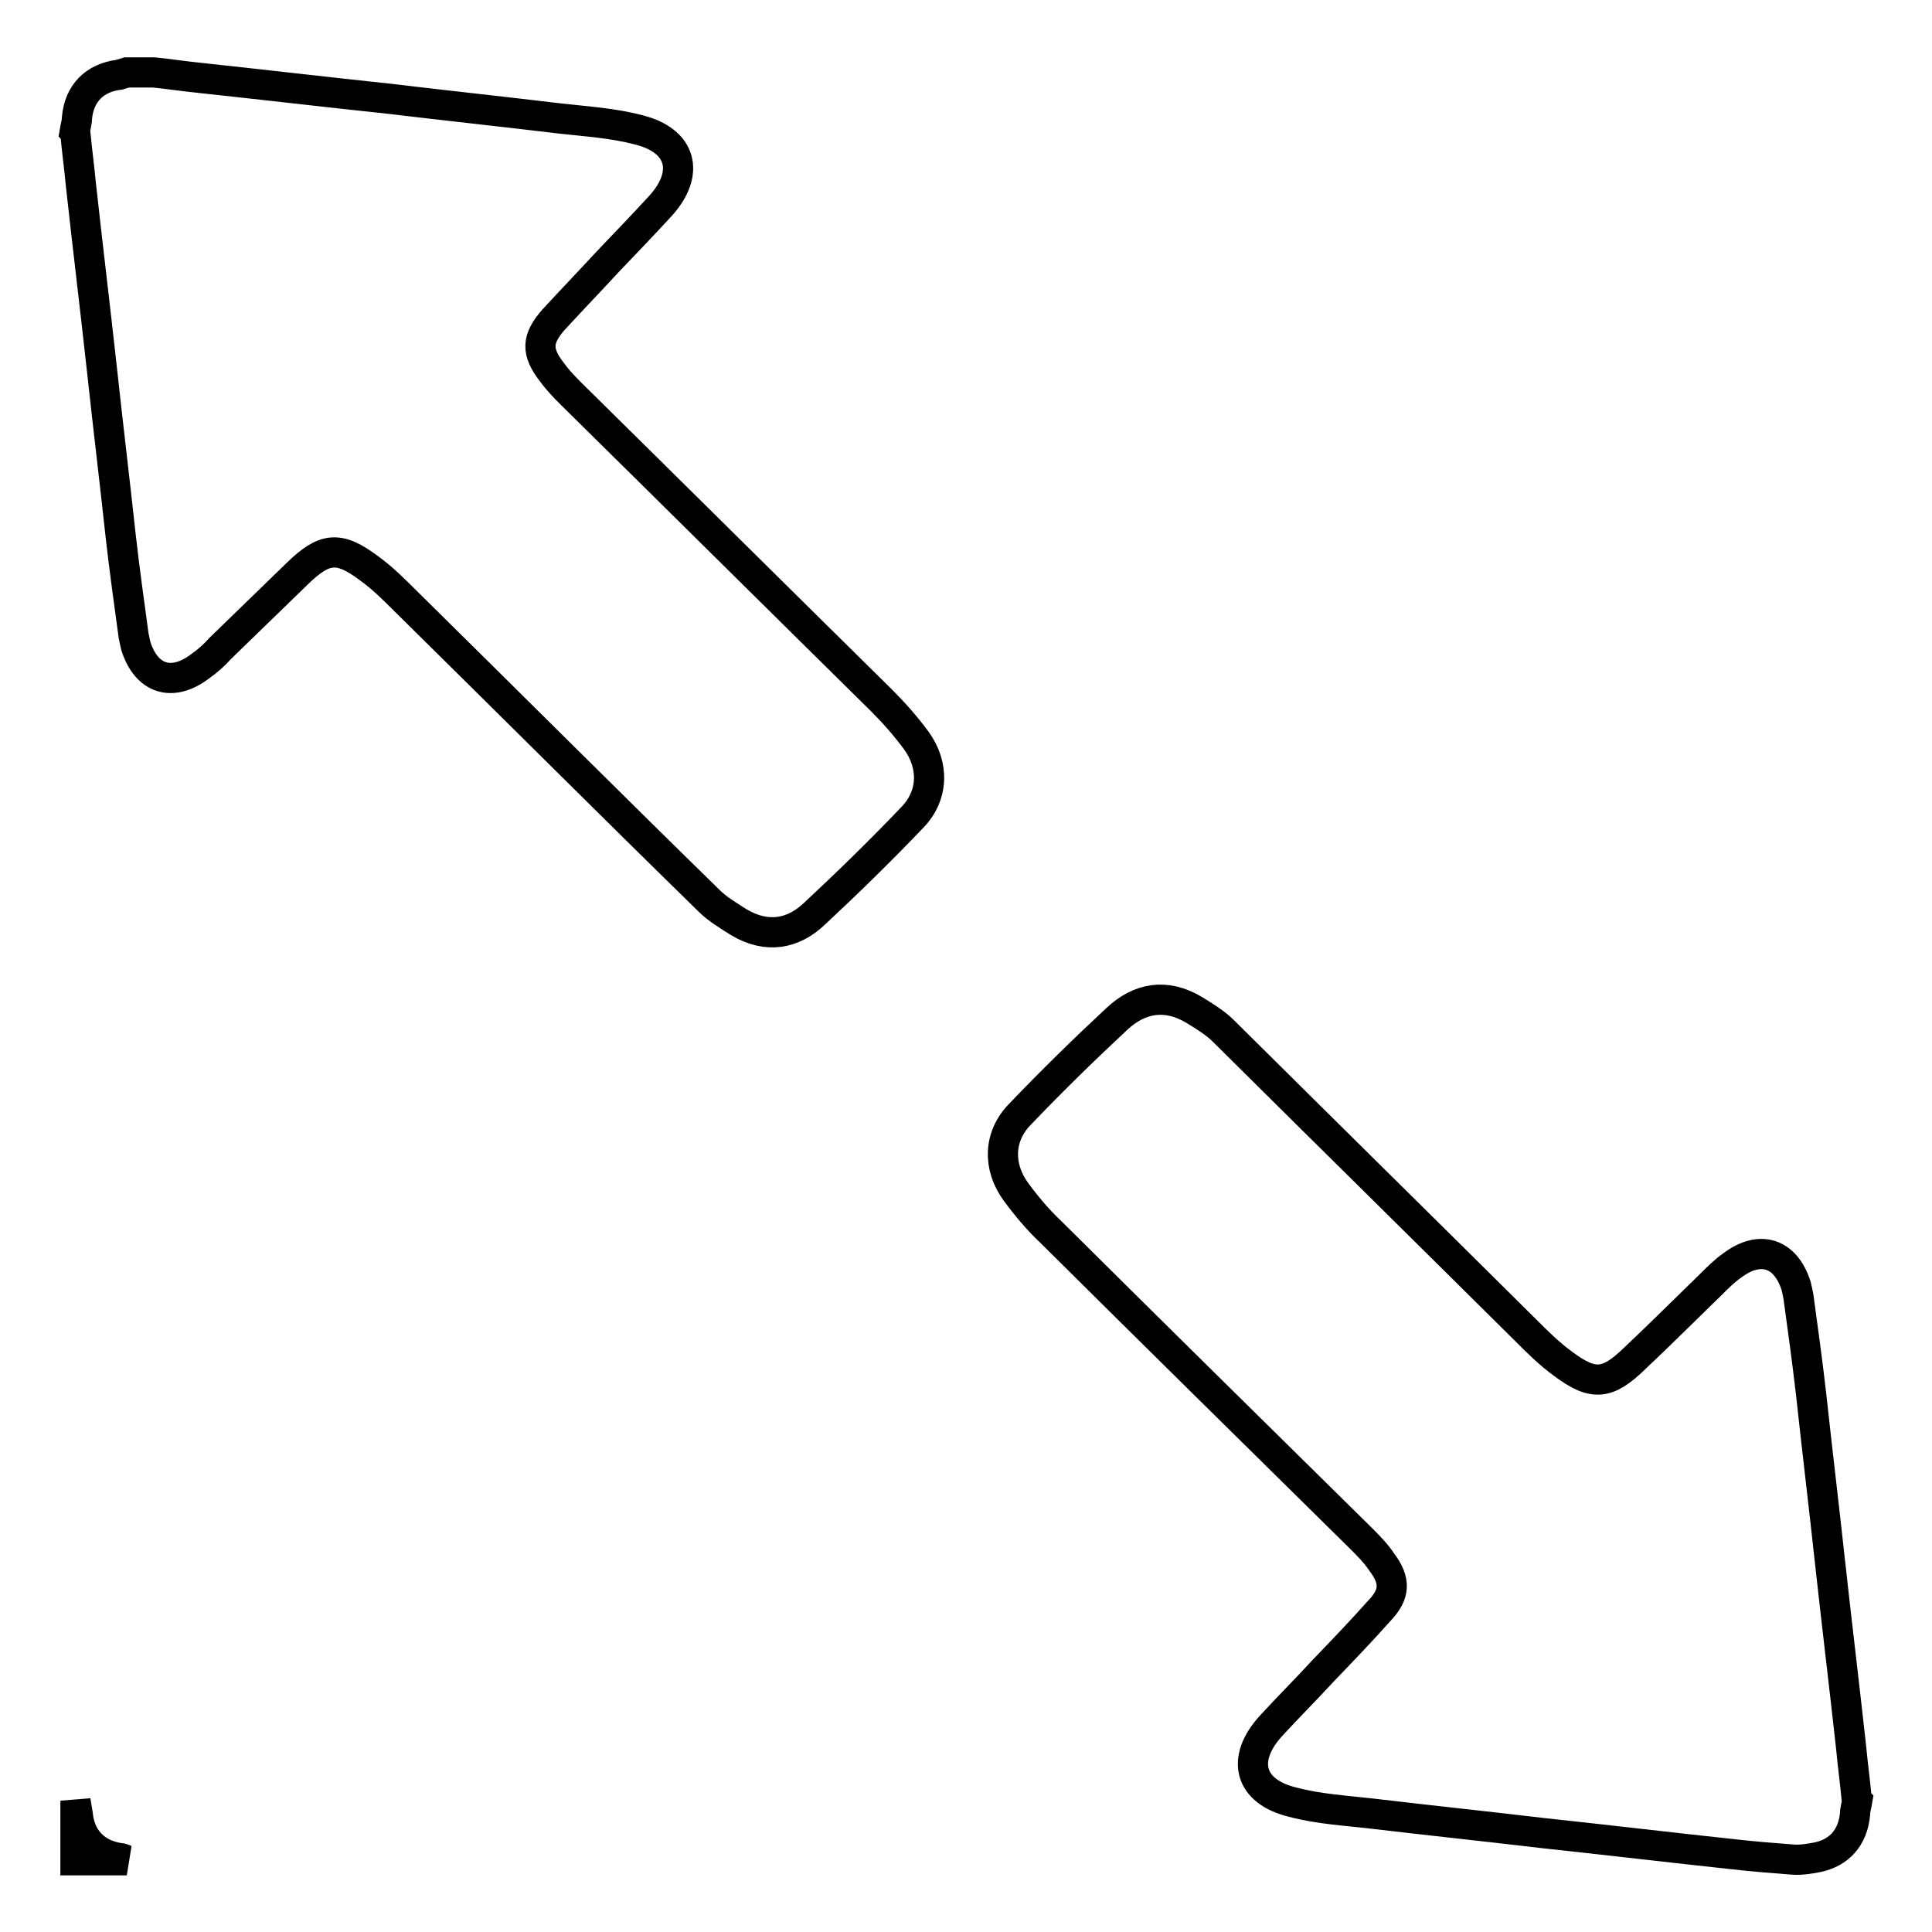
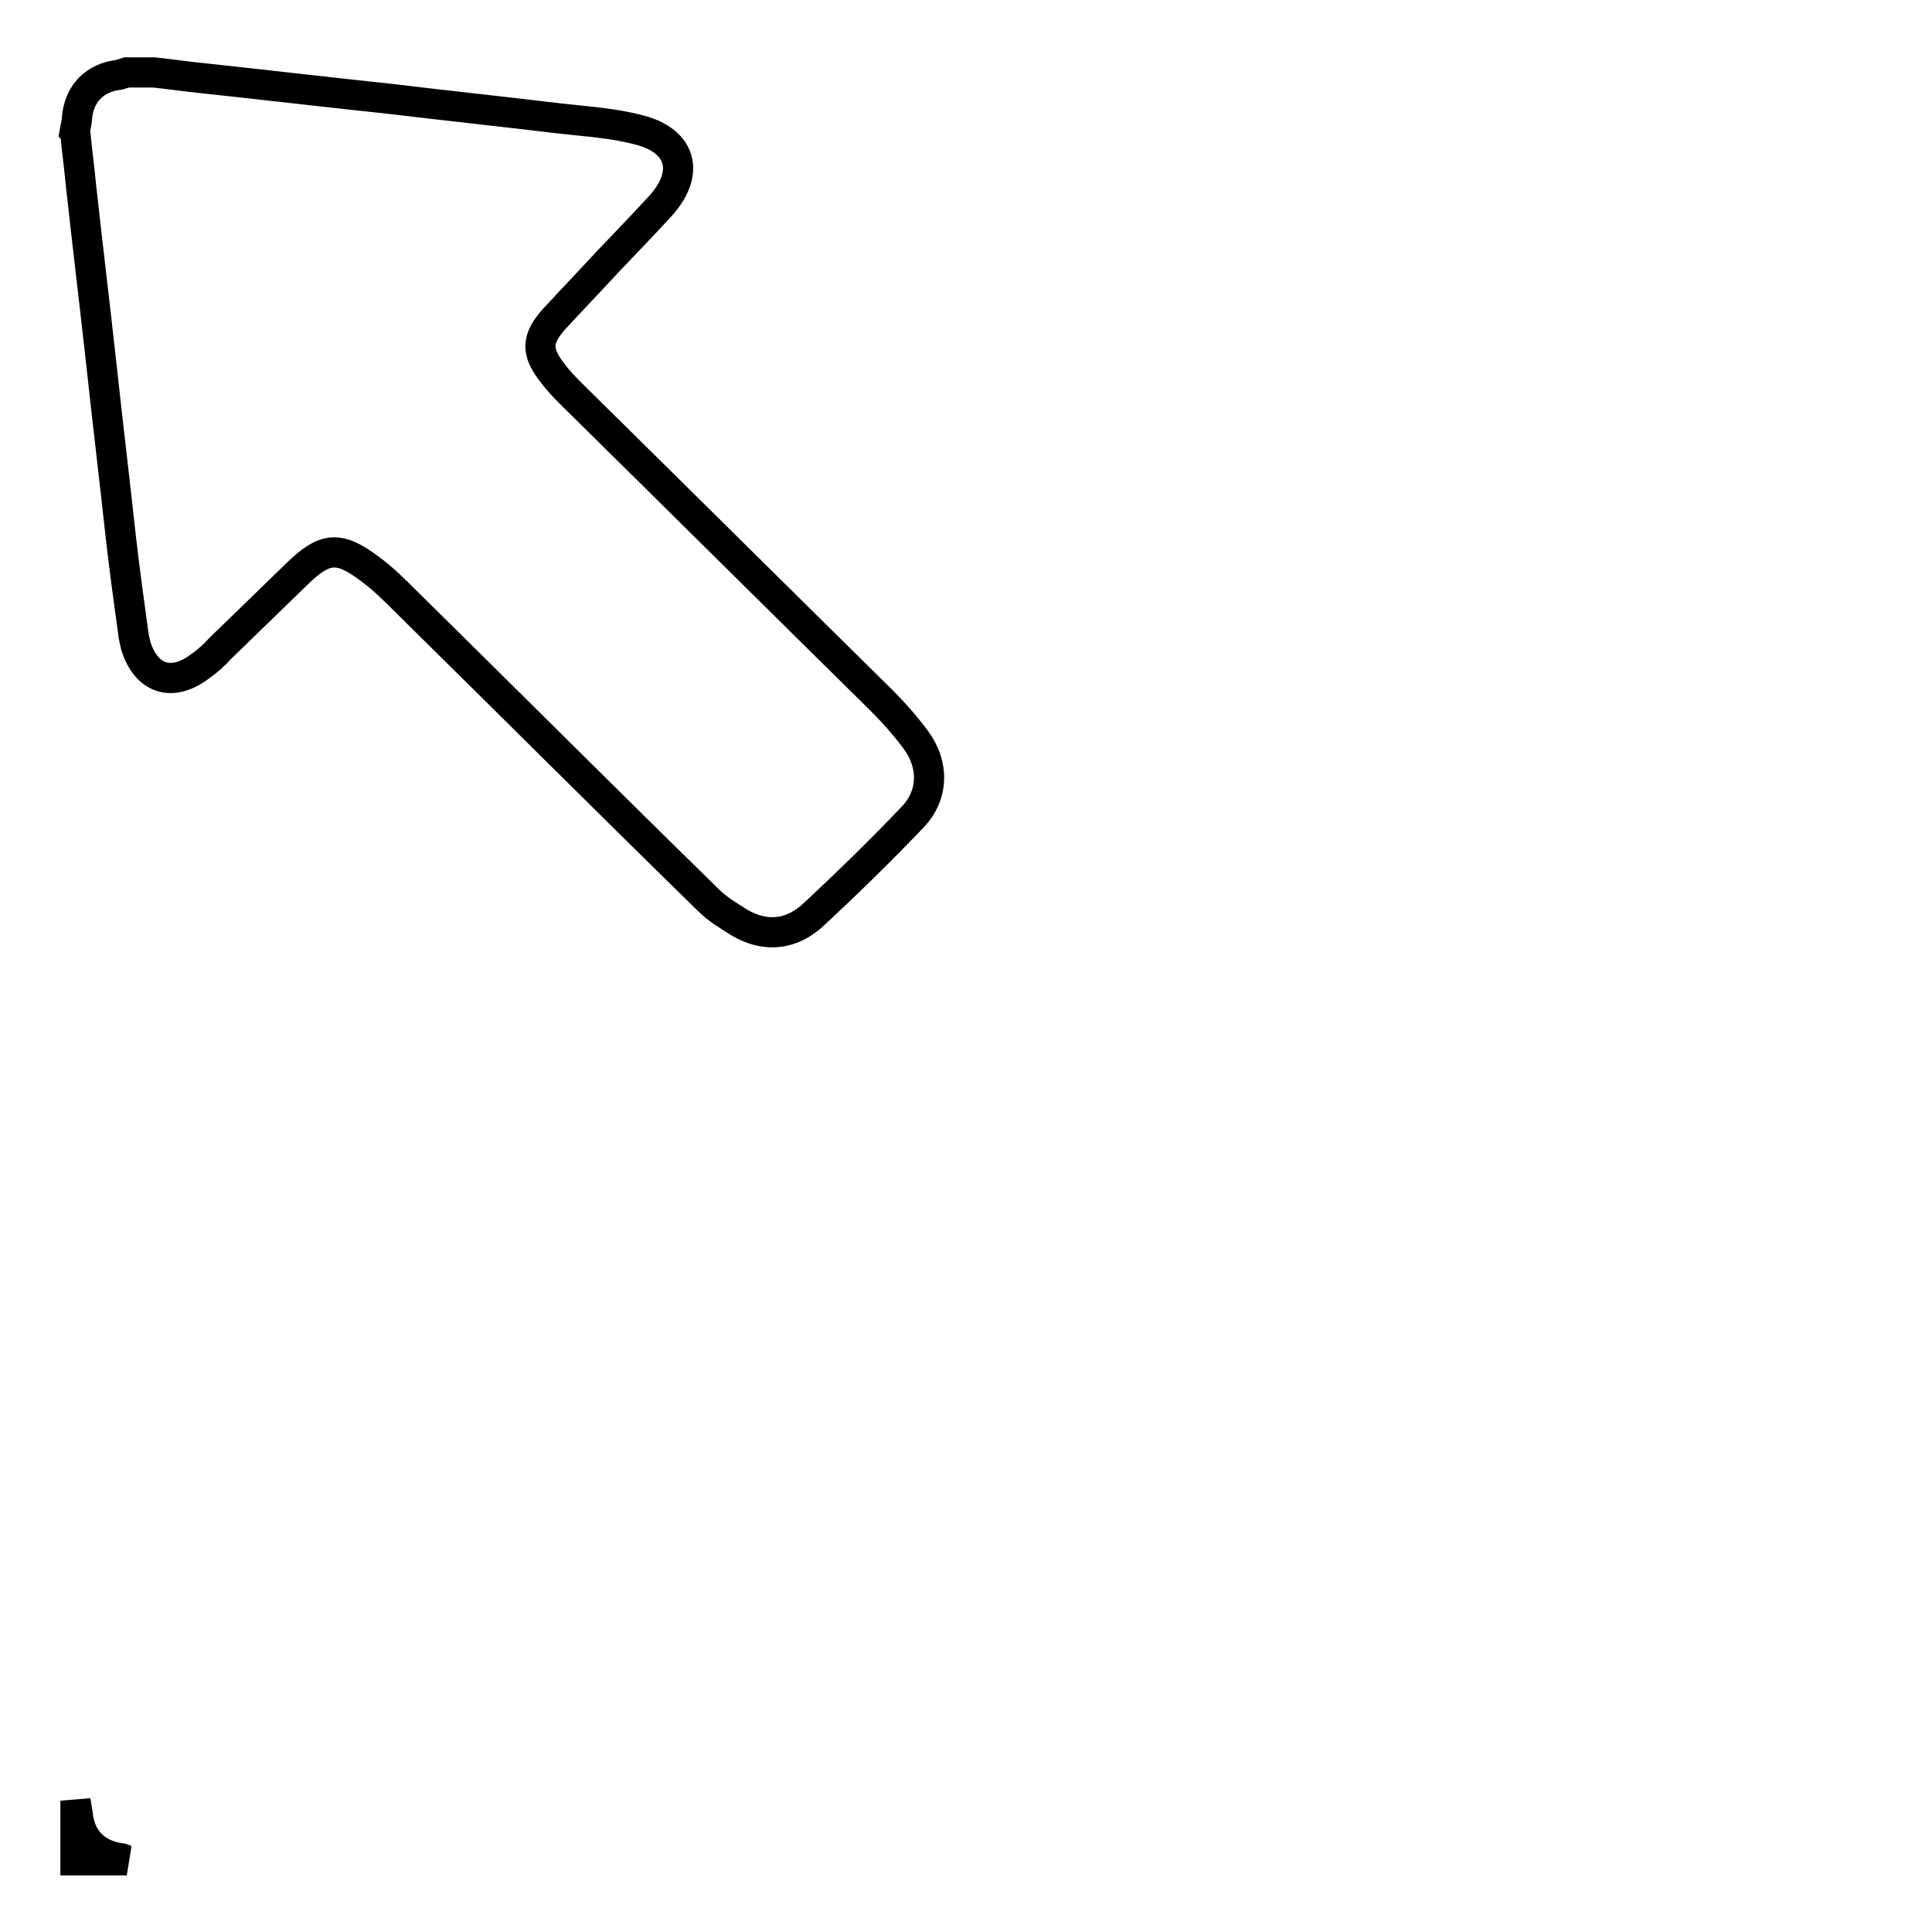
<svg xmlns="http://www.w3.org/2000/svg" version="1.1" x="0px" y="0px" viewBox="0 0 256 256" enable-background="new 0 0 256 256" xml:space="preserve">
  <g>
    <g>
-       <path stroke-width="4" fill-opacity="0" stroke="#000000" d="M246,238.2c-0.2-2.2-0.5-4.3-0.7-6.5c-0.9-8.2-1.9-16.4-2.8-24.6c-0.8-7.4-1.7-14.8-2.5-22.2c-0.5-4.4-1.1-8.7-1.7-13.1c-0.1-0.5-0.2-1-0.3-1.4c-1.4-4.4-4.8-5.5-8.5-2.7c-1,0.7-1.9,1.6-2.8,2.5c-3.4,3.3-6.7,6.6-10.1,9.8c-3.6,3.5-5.5,3.7-9.5,0.7c-1.8-1.3-3.4-2.9-5-4.5c-13.3-13.2-26.7-26.4-40-39.6c-1.1-1.1-2.6-2-3.9-2.8c-3.7-2.2-7.2-1.6-10.2,1.2c-4.4,4.1-8.7,8.3-12.9,12.7c-2.8,2.9-2.9,6.9-0.5,10.2c1.4,1.9,2.9,3.7,4.6,5.3c13.7,13.6,27.4,27.1,41.1,40.6c1,1,2,2,2.8,3.2c1.8,2.4,1.8,4.2-0.3,6.4c-2.4,2.7-4.9,5.3-7.4,7.9c-2.3,2.5-4.7,4.9-7,7.4c-4,4.4-2.9,8.7,2.9,10.1c3.4,0.9,6.9,1.1,10.4,1.5c7.6,0.9,15.2,1.7,22.8,2.6c8.4,0.9,16.8,1.9,25.2,2.8c2.6,0.3,5.2,0.5,7.8,0.7c1.1,0.1,2.2-0.1,3.3-0.3c2.9-0.6,4.7-2.6,5-5.7c0-0.6,0.2-1.2,0.3-1.8C246,238.5,246,238.4,246,238.2z" />
      <path stroke-width="4" fill-opacity="0" stroke="#000000" d="M10,17.8c0.2,2.2,0.5,4.3,0.7,6.5c0.9,8.2,1.9,16.4,2.8,24.6c0.8,7.4,1.7,14.8,2.5,22.2c0.5,4.4,1.1,8.7,1.7,13.1c0.1,0.5,0.2,1,0.3,1.4c1.4,4.4,4.8,5.5,8.5,2.7c1-0.7,1.9-1.5,2.7-2.4c3.4-3.3,6.8-6.6,10.2-9.9c3.6-3.5,5.5-3.7,9.5-0.7c1.8,1.3,3.4,2.9,5,4.5c13.3,13.1,26.6,26.4,40,39.5c1.2,1.2,2.6,2,4,2.9c3.7,2.2,7.2,1.6,10.1-1.2c4.4-4.1,8.7-8.3,12.9-12.7c2.8-2.9,2.9-6.9,0.5-10.2c-1.4-1.9-3-3.7-4.6-5.3c-13.7-13.5-27.3-27-41-40.5c-0.9-0.9-1.8-1.8-2.6-2.9c-2.2-2.8-2.1-4.5,0.2-7.1c2.4-2.6,4.8-5.1,7.2-7.7c2.3-2.4,4.6-4.8,6.9-7.3c4-4.4,2.8-8.7-2.9-10.1c-3.4-0.9-6.9-1.1-10.4-1.5c-7.5-0.9-15-1.7-22.5-2.6c-8.5-0.9-17-1.9-25.4-2.8c-2-0.2-3.9-0.5-5.9-0.7c-1.2,0-2.4,0-3.6,0c-0.3,0.1-0.7,0.2-1,0.3c-3.3,0.4-5.3,2.5-5.6,5.7c0,0.6-0.2,1.2-0.3,1.8C10,17.5,10,17.6,10,17.8z" />
      <path stroke-width="4" fill-opacity="0" stroke="#000000" d="M10,238.6c0.1,0.6,0.2,1.2,0.3,1.8c0.3,3.2,2.3,5.3,5.5,5.8c0.4,0,0.7,0.2,1,0.3c-2.3,0-4.5,0-6.8,0C10,243.8,10,241.2,10,238.6z" />
    </g>
  </g>
</svg>